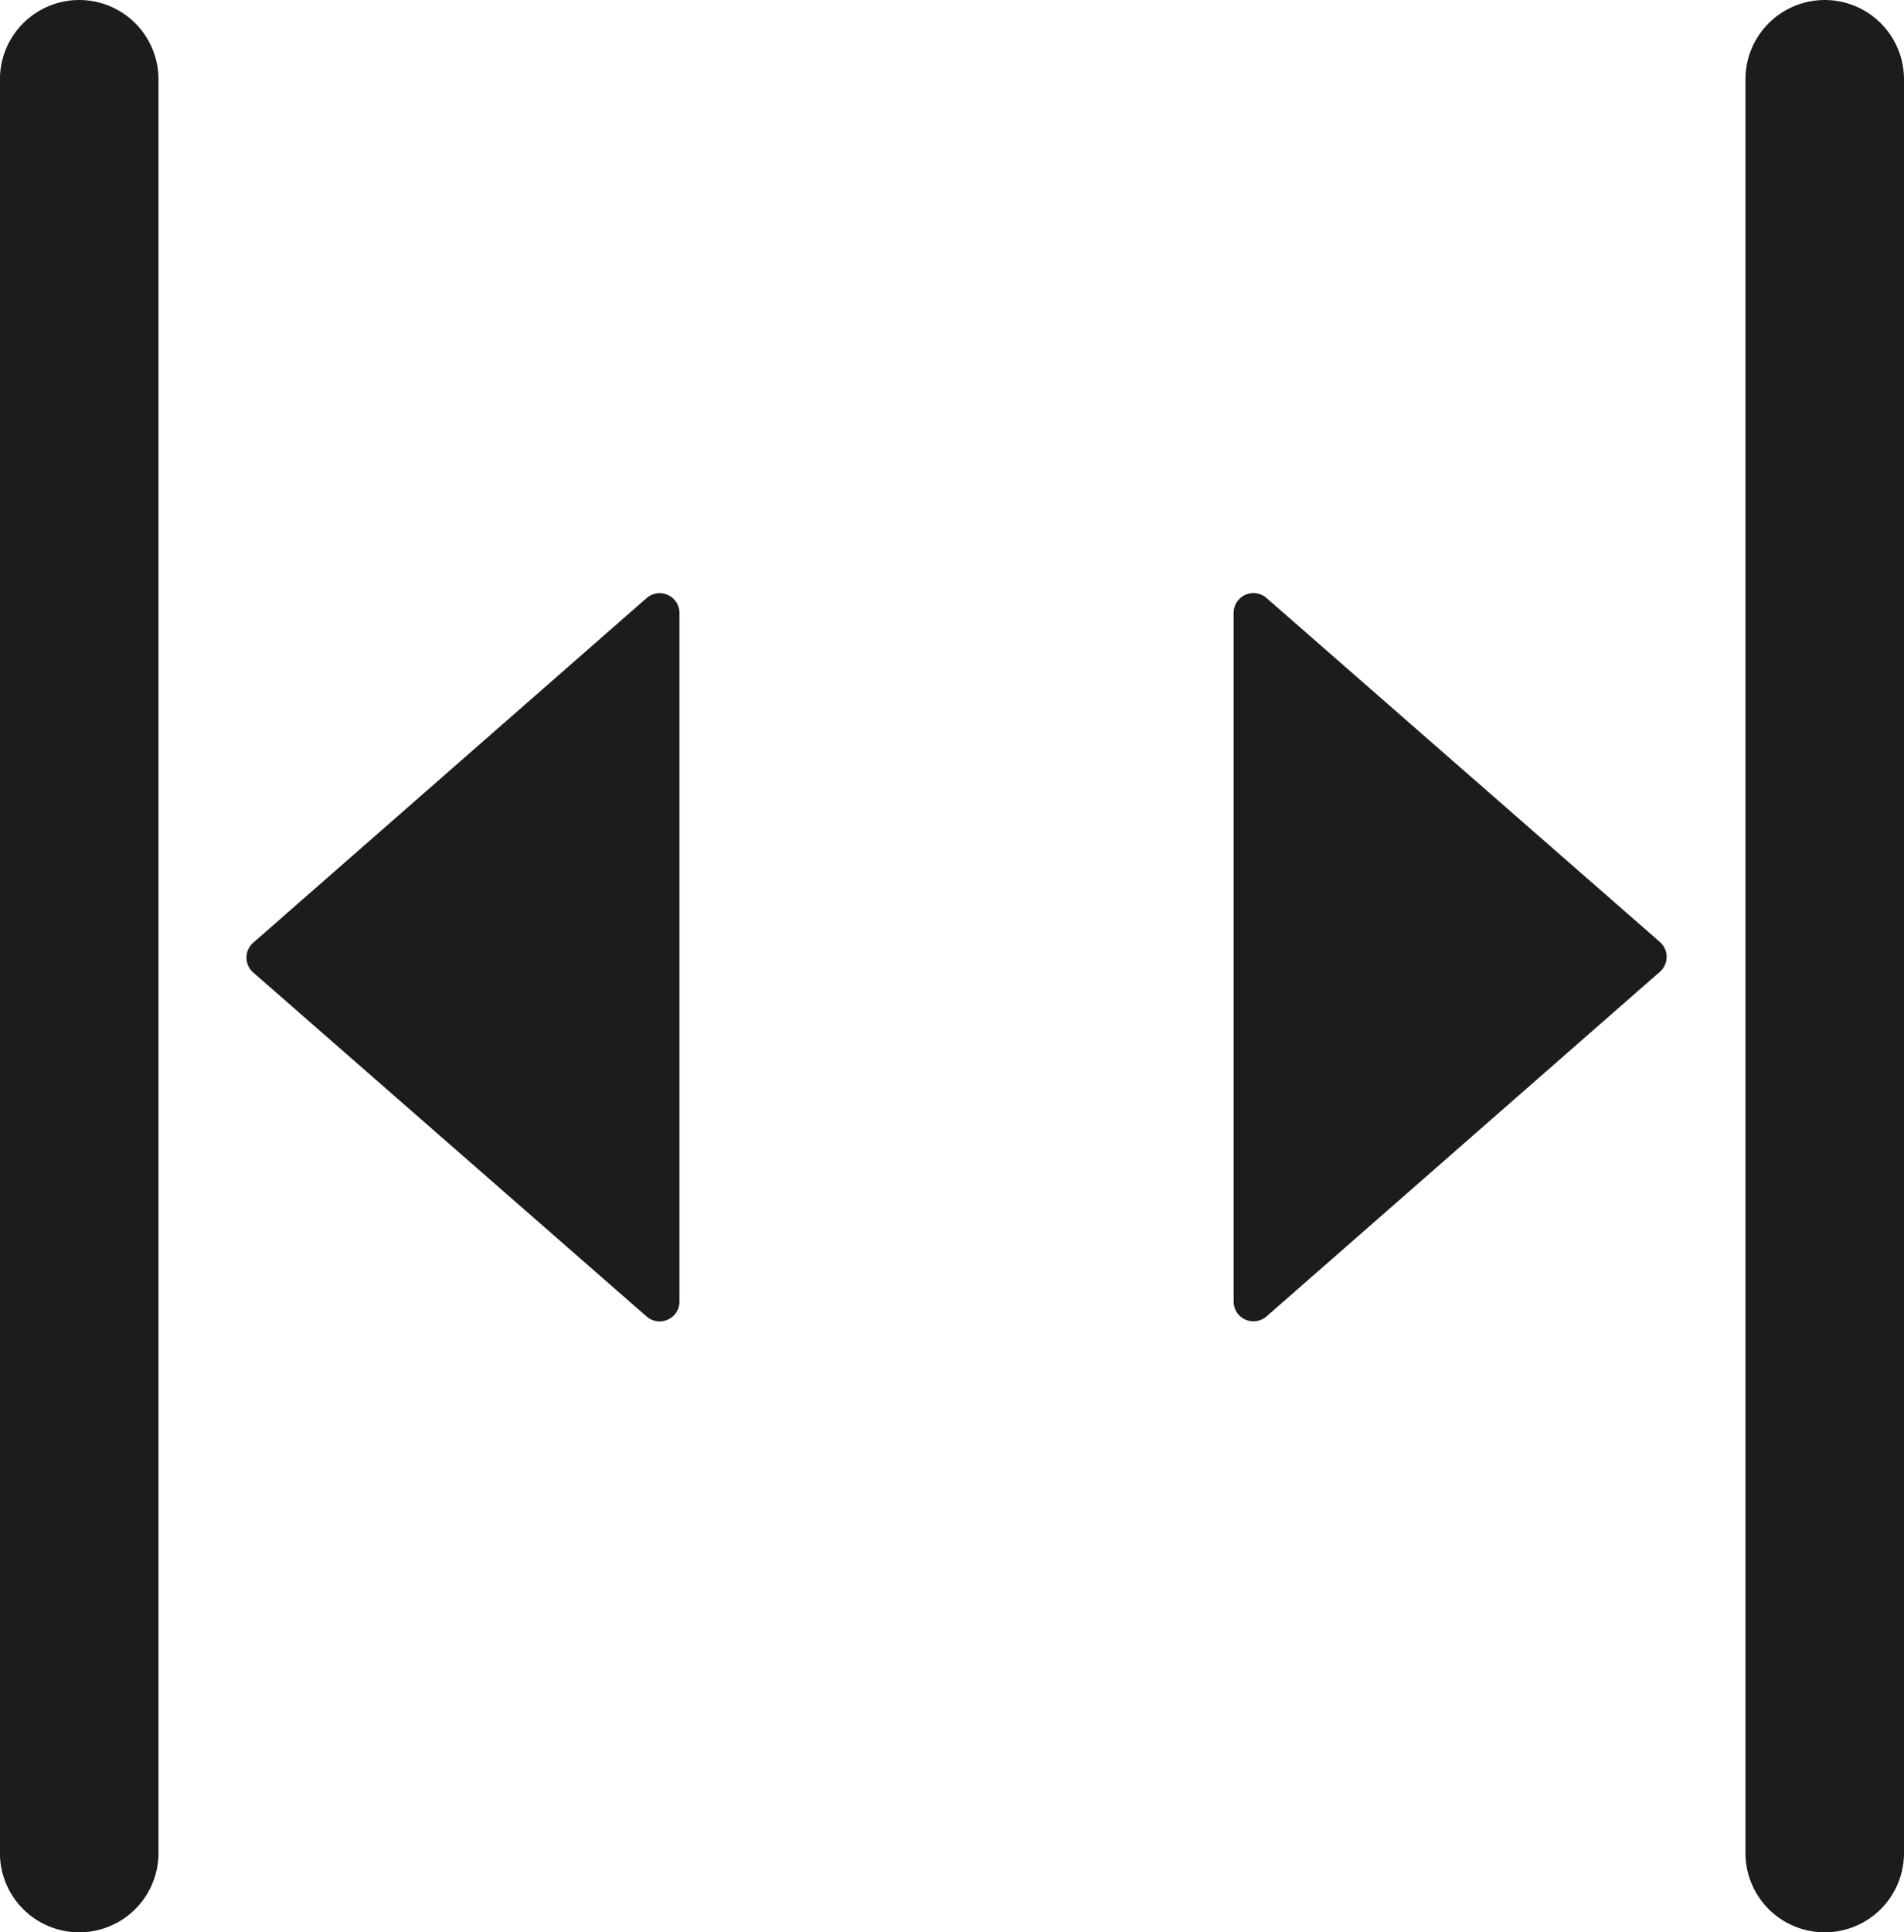
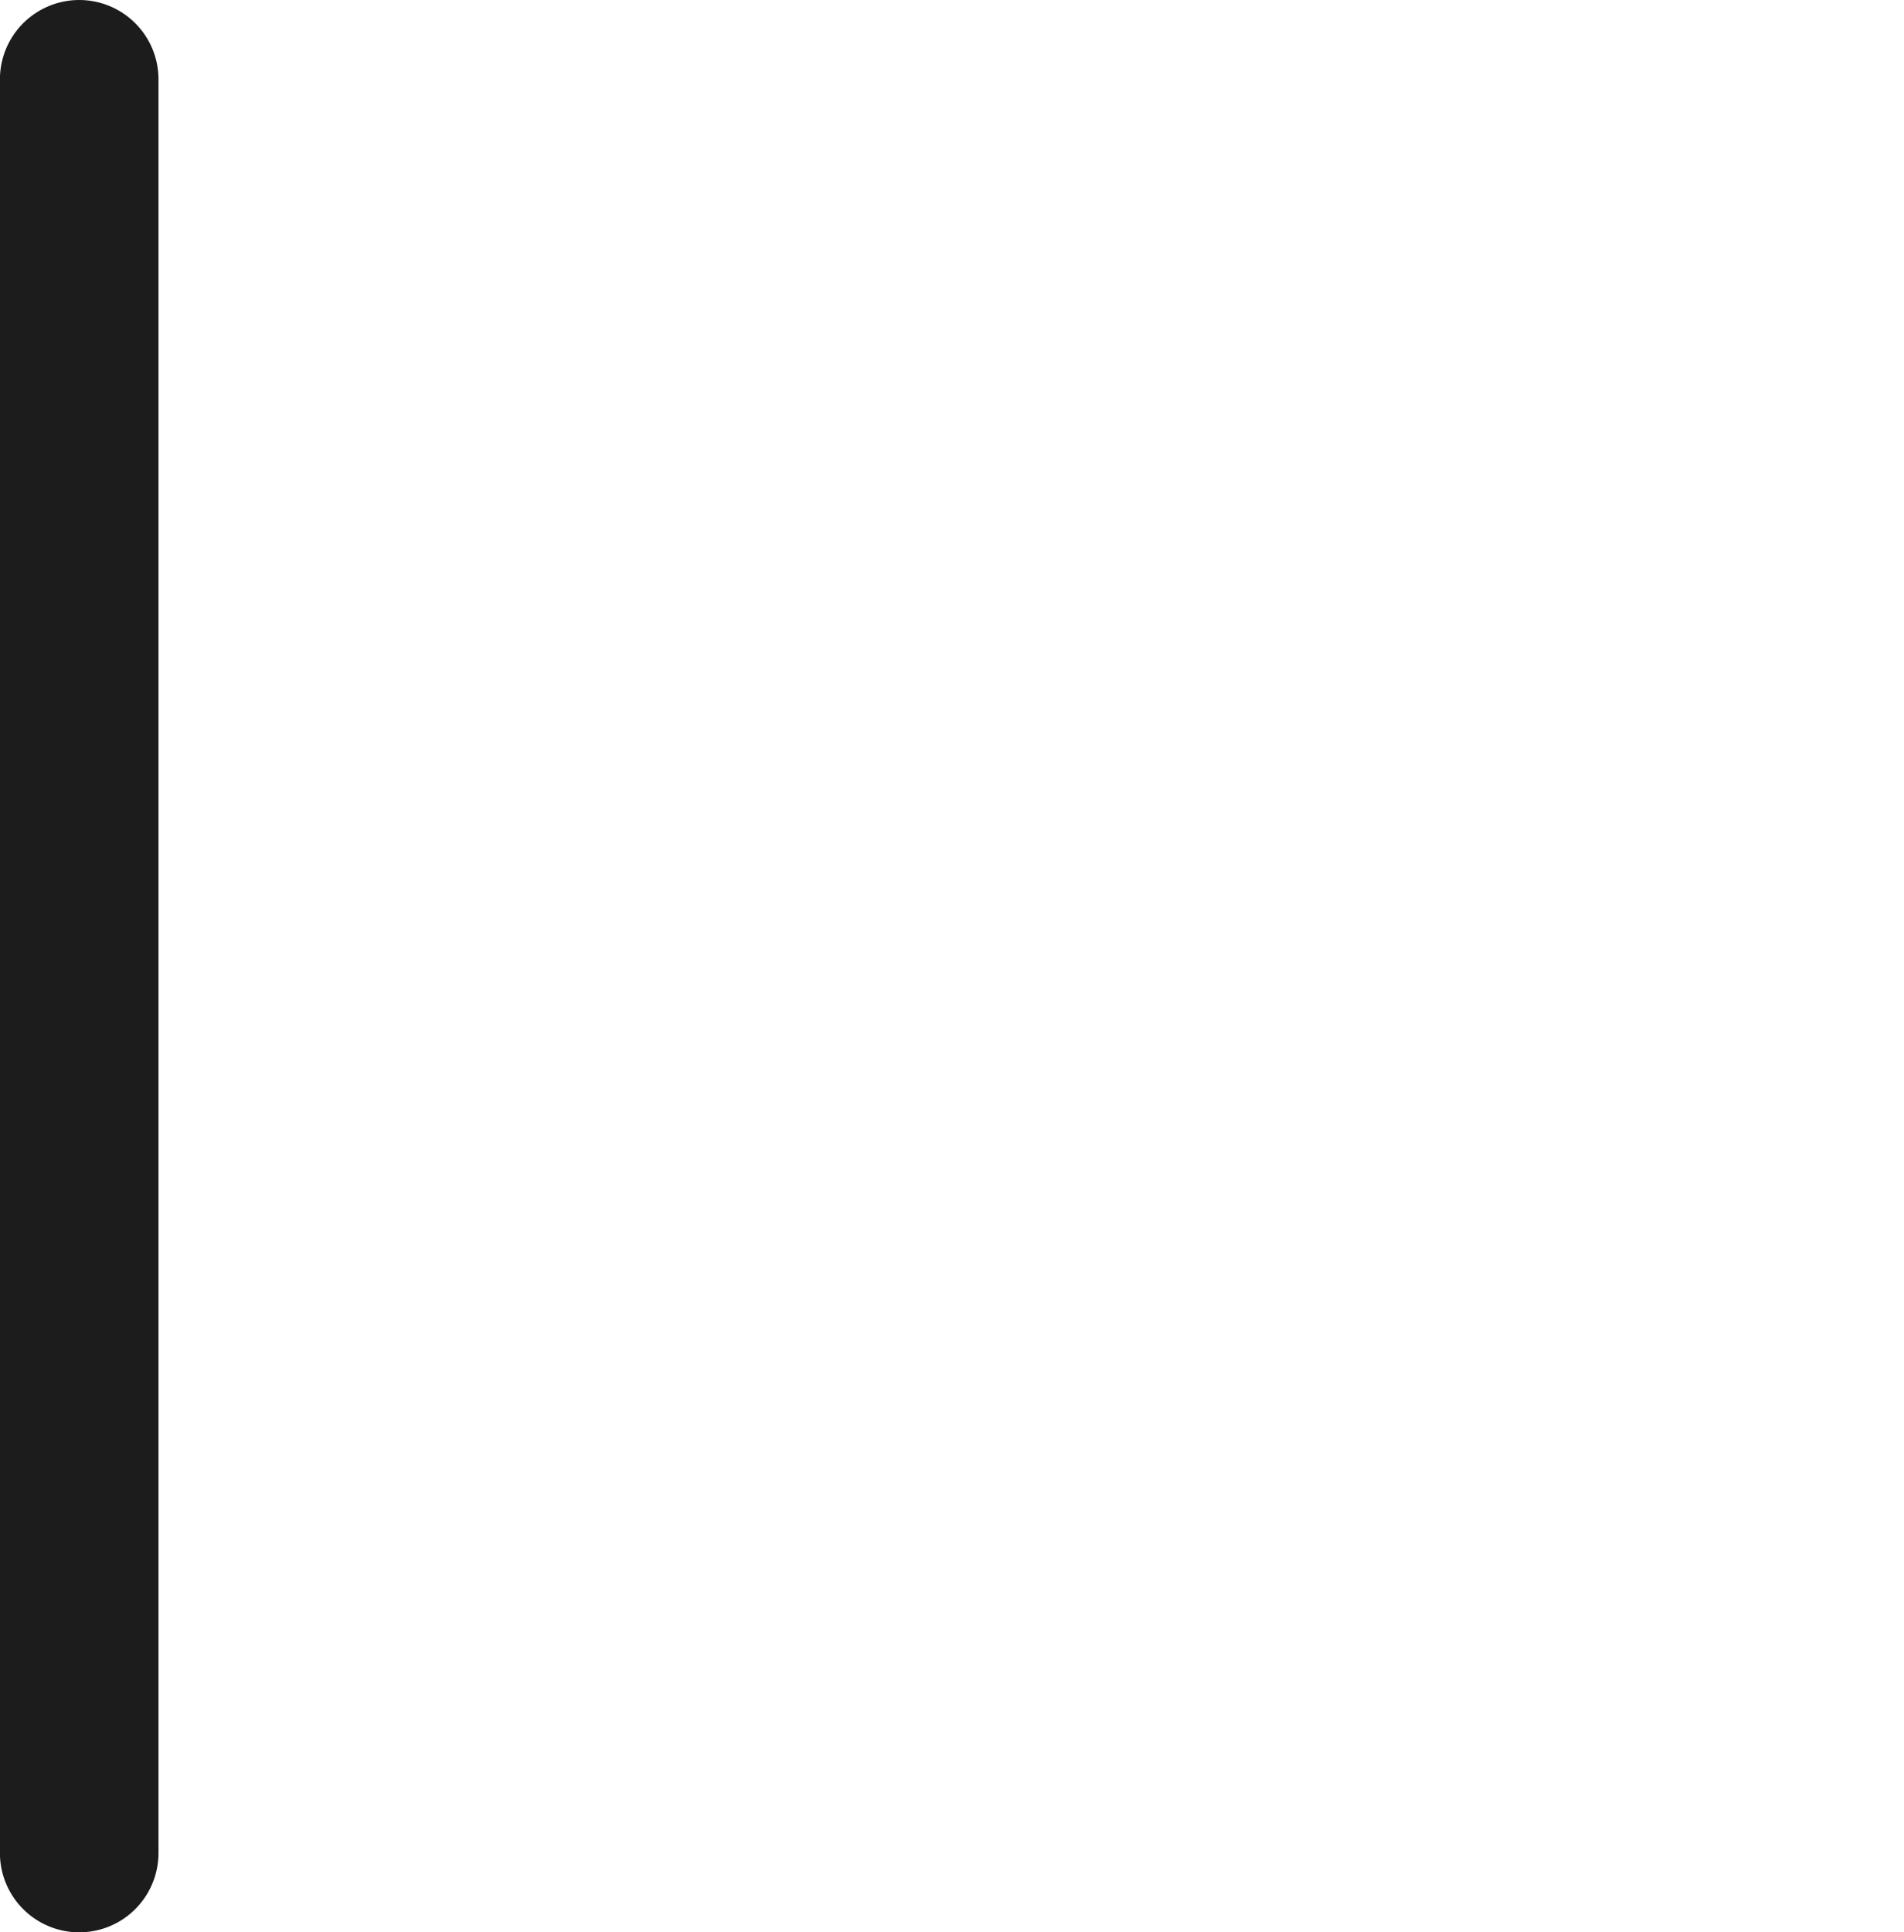
<svg xmlns="http://www.w3.org/2000/svg" width="24.014" height="24.364" viewBox="0 0 24.014 24.364">
  <defs>
    <style>.a{fill:none;stroke:#1c1c1c;stroke-linecap:round;stroke-width:2px;}.b{fill:#1c1c1c;}</style>
  </defs>
  <g transform="translate(-373.834 -75.5)">
    <line class="a" y2="22.364" transform="translate(374.833 76.5)" />
-     <line class="a" y2="22.364" transform="translate(396.848 76.5)" />
-     <path class="b" d="M4.7.215a.25.25,0,0,1,.376,0L9.421,5.176a.25.25,0,0,1-.188.415H.551a.25.25,0,0,1-.188-.415Z" transform="translate(376.813 92.462) rotate(-90)" />
-     <path class="b" d="M4.7.215a.25.25,0,0,1,.376,0L9.421,5.176a.25.25,0,0,1-.188.415H.551a.25.25,0,0,1-.188-.415Z" transform="translate(394.984 82.677) rotate(90)" />
  </g>
</svg>